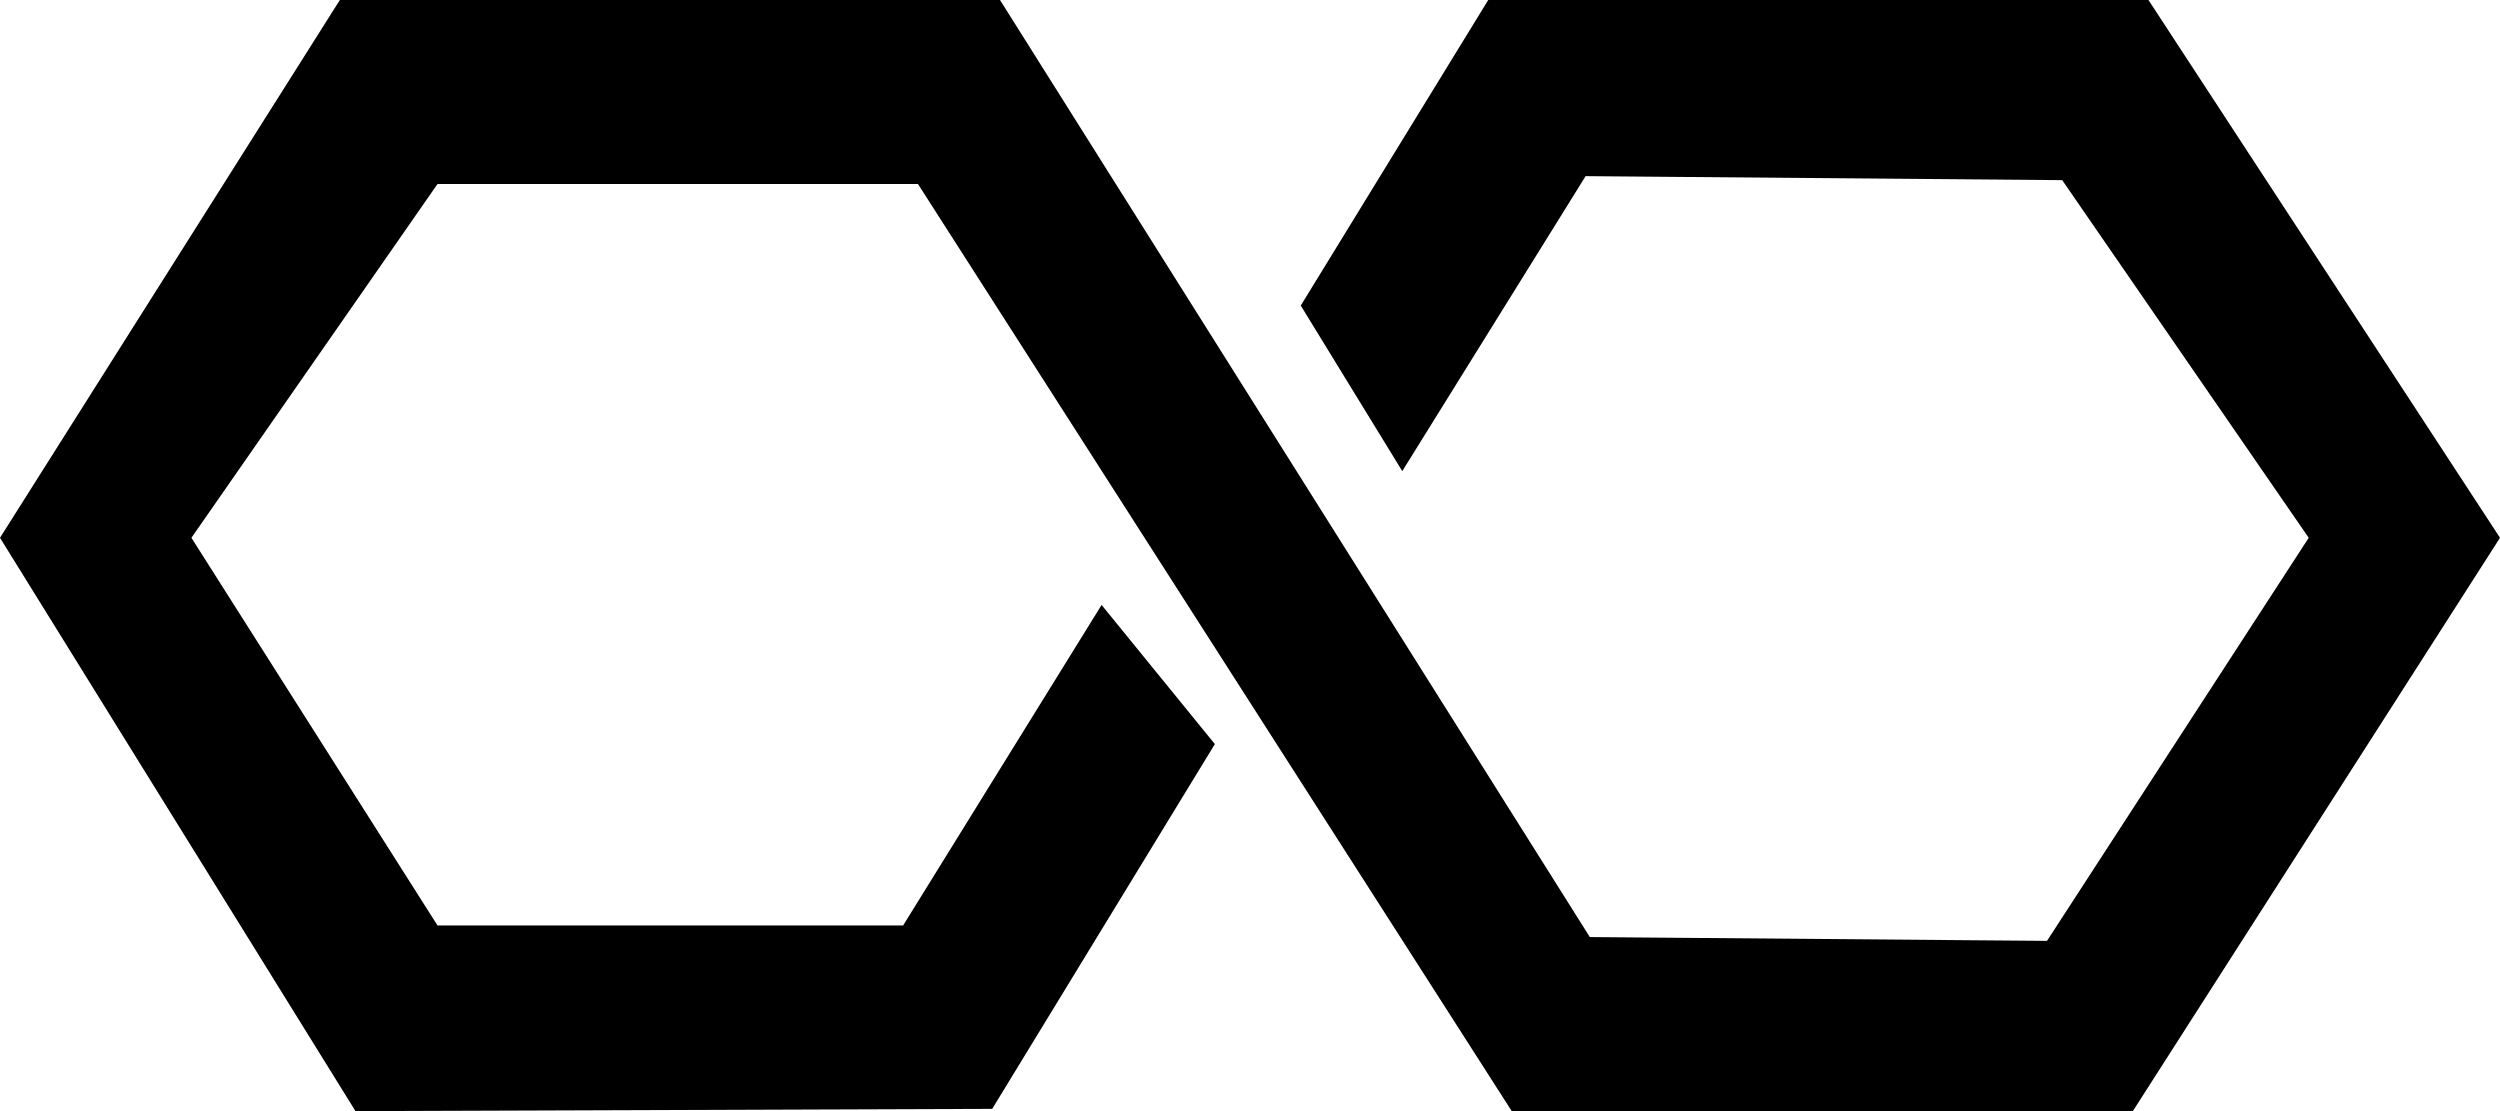
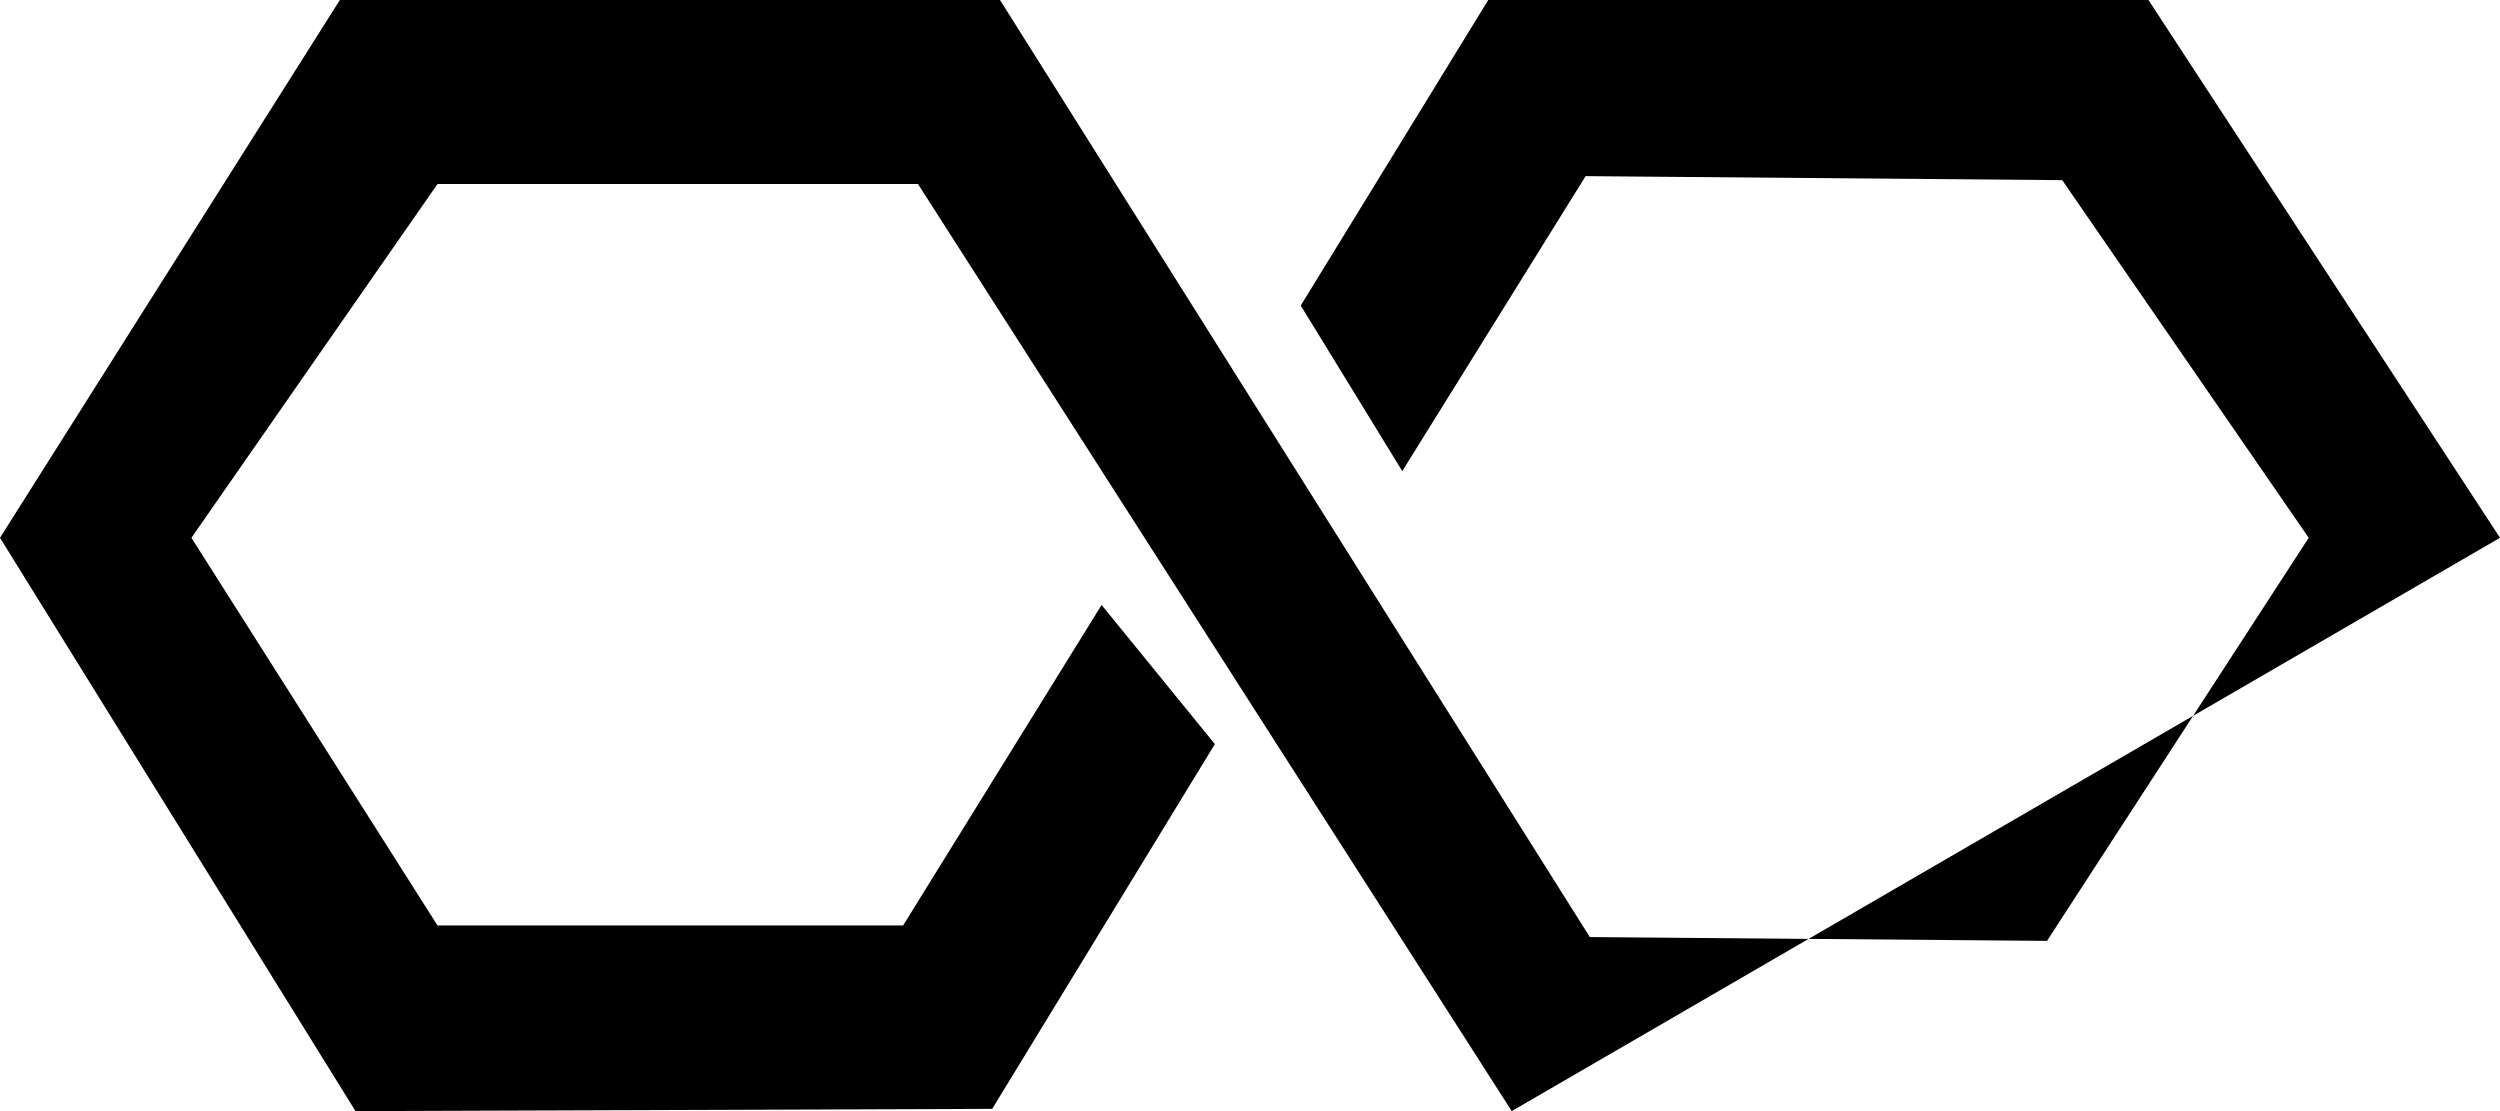
<svg xmlns="http://www.w3.org/2000/svg" viewBox="0 0 368.17 163.63">
  <defs>
    <style>.cls-1{fill-rule:evenodd;}</style>
  </defs>
  <g id="Layer_2" data-name="Layer 2">
    <g id="Layer_1-2" data-name="Layer 1">
-       <path class="cls-1" d="M162.23,89.09,133,136.29H64.43L28.19,79.2,64.43,27.1h70.76l87.44,136.53H314.1L368.17,79.2,316.4,0H219.17L191.56,45l14.95,24.38,27-43.44,70.19.59L340,79.2l-38.54,59.36L234.13,138,147.27,0H50.05L0,79.2l52.35,84.43,93.77-.33,32.79-53.72Z" />
+       <path class="cls-1" d="M162.23,89.09,133,136.29H64.43L28.19,79.2,64.43,27.1h70.76l87.44,136.53L368.17,79.2,316.4,0H219.17L191.56,45l14.95,24.38,27-43.44,70.19.59L340,79.2l-38.54,59.36L234.13,138,147.27,0H50.05L0,79.2l52.35,84.43,93.77-.33,32.79-53.72Z" />
    </g>
  </g>
</svg>